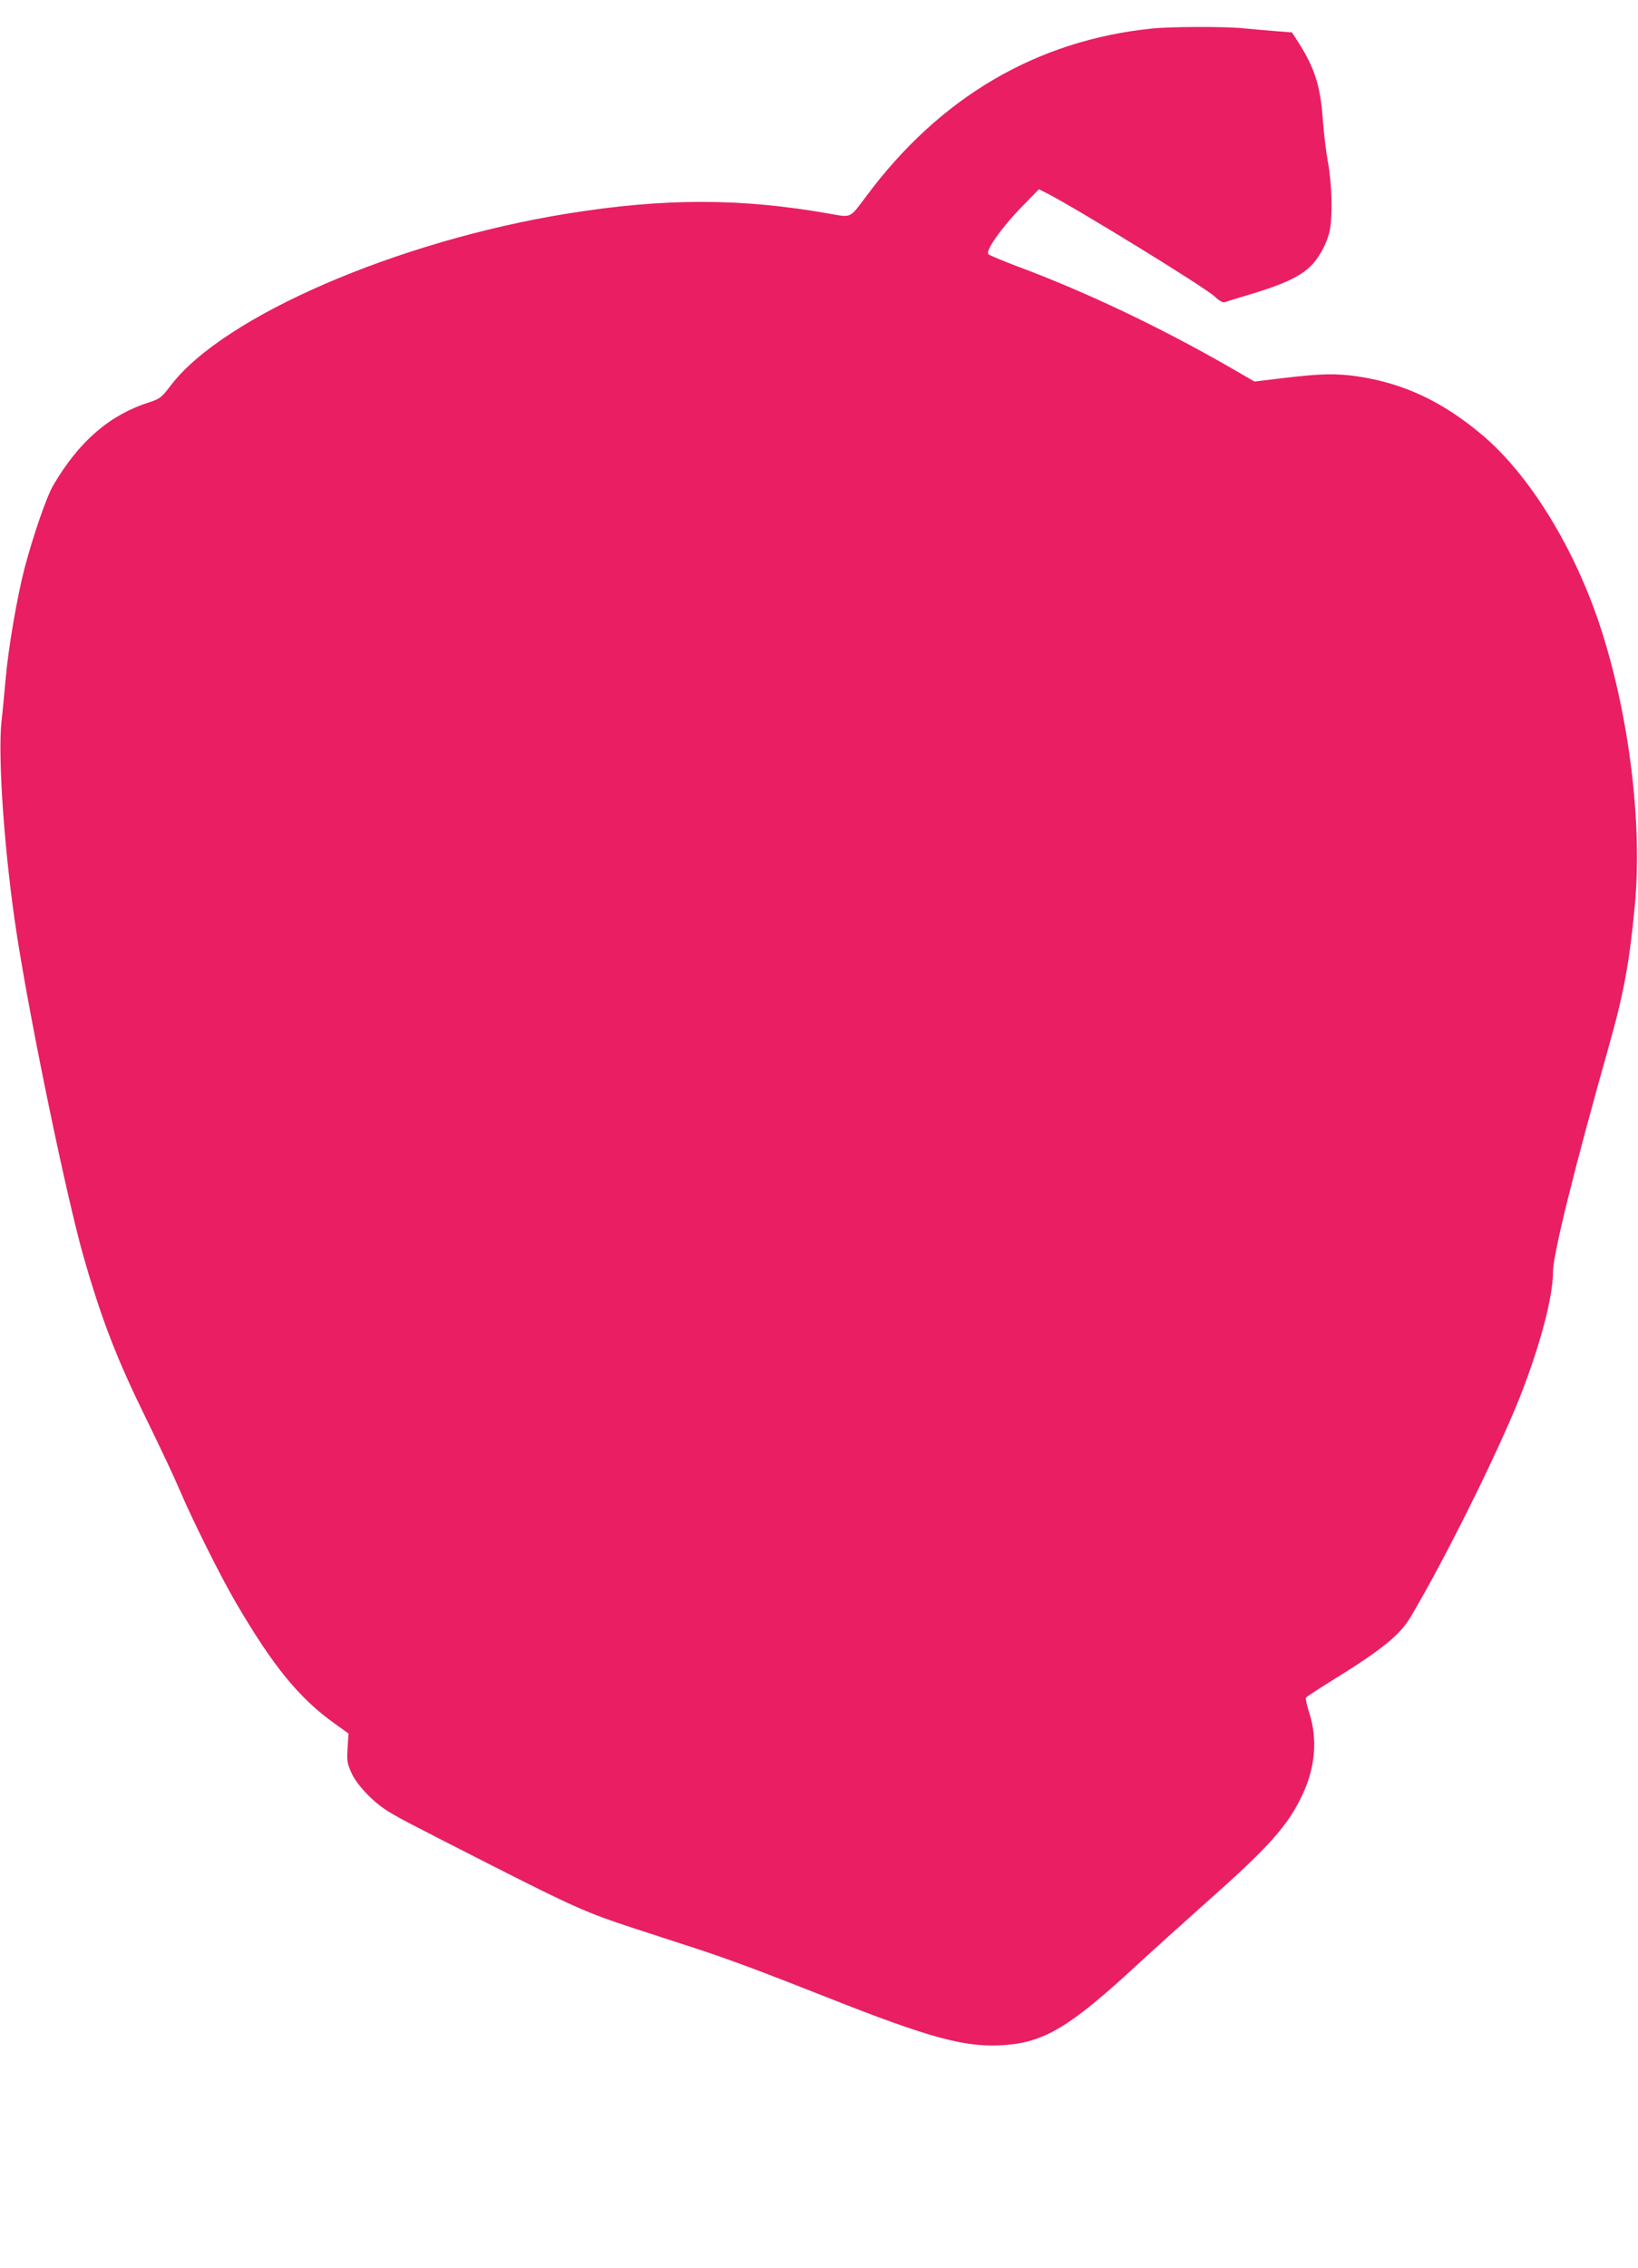
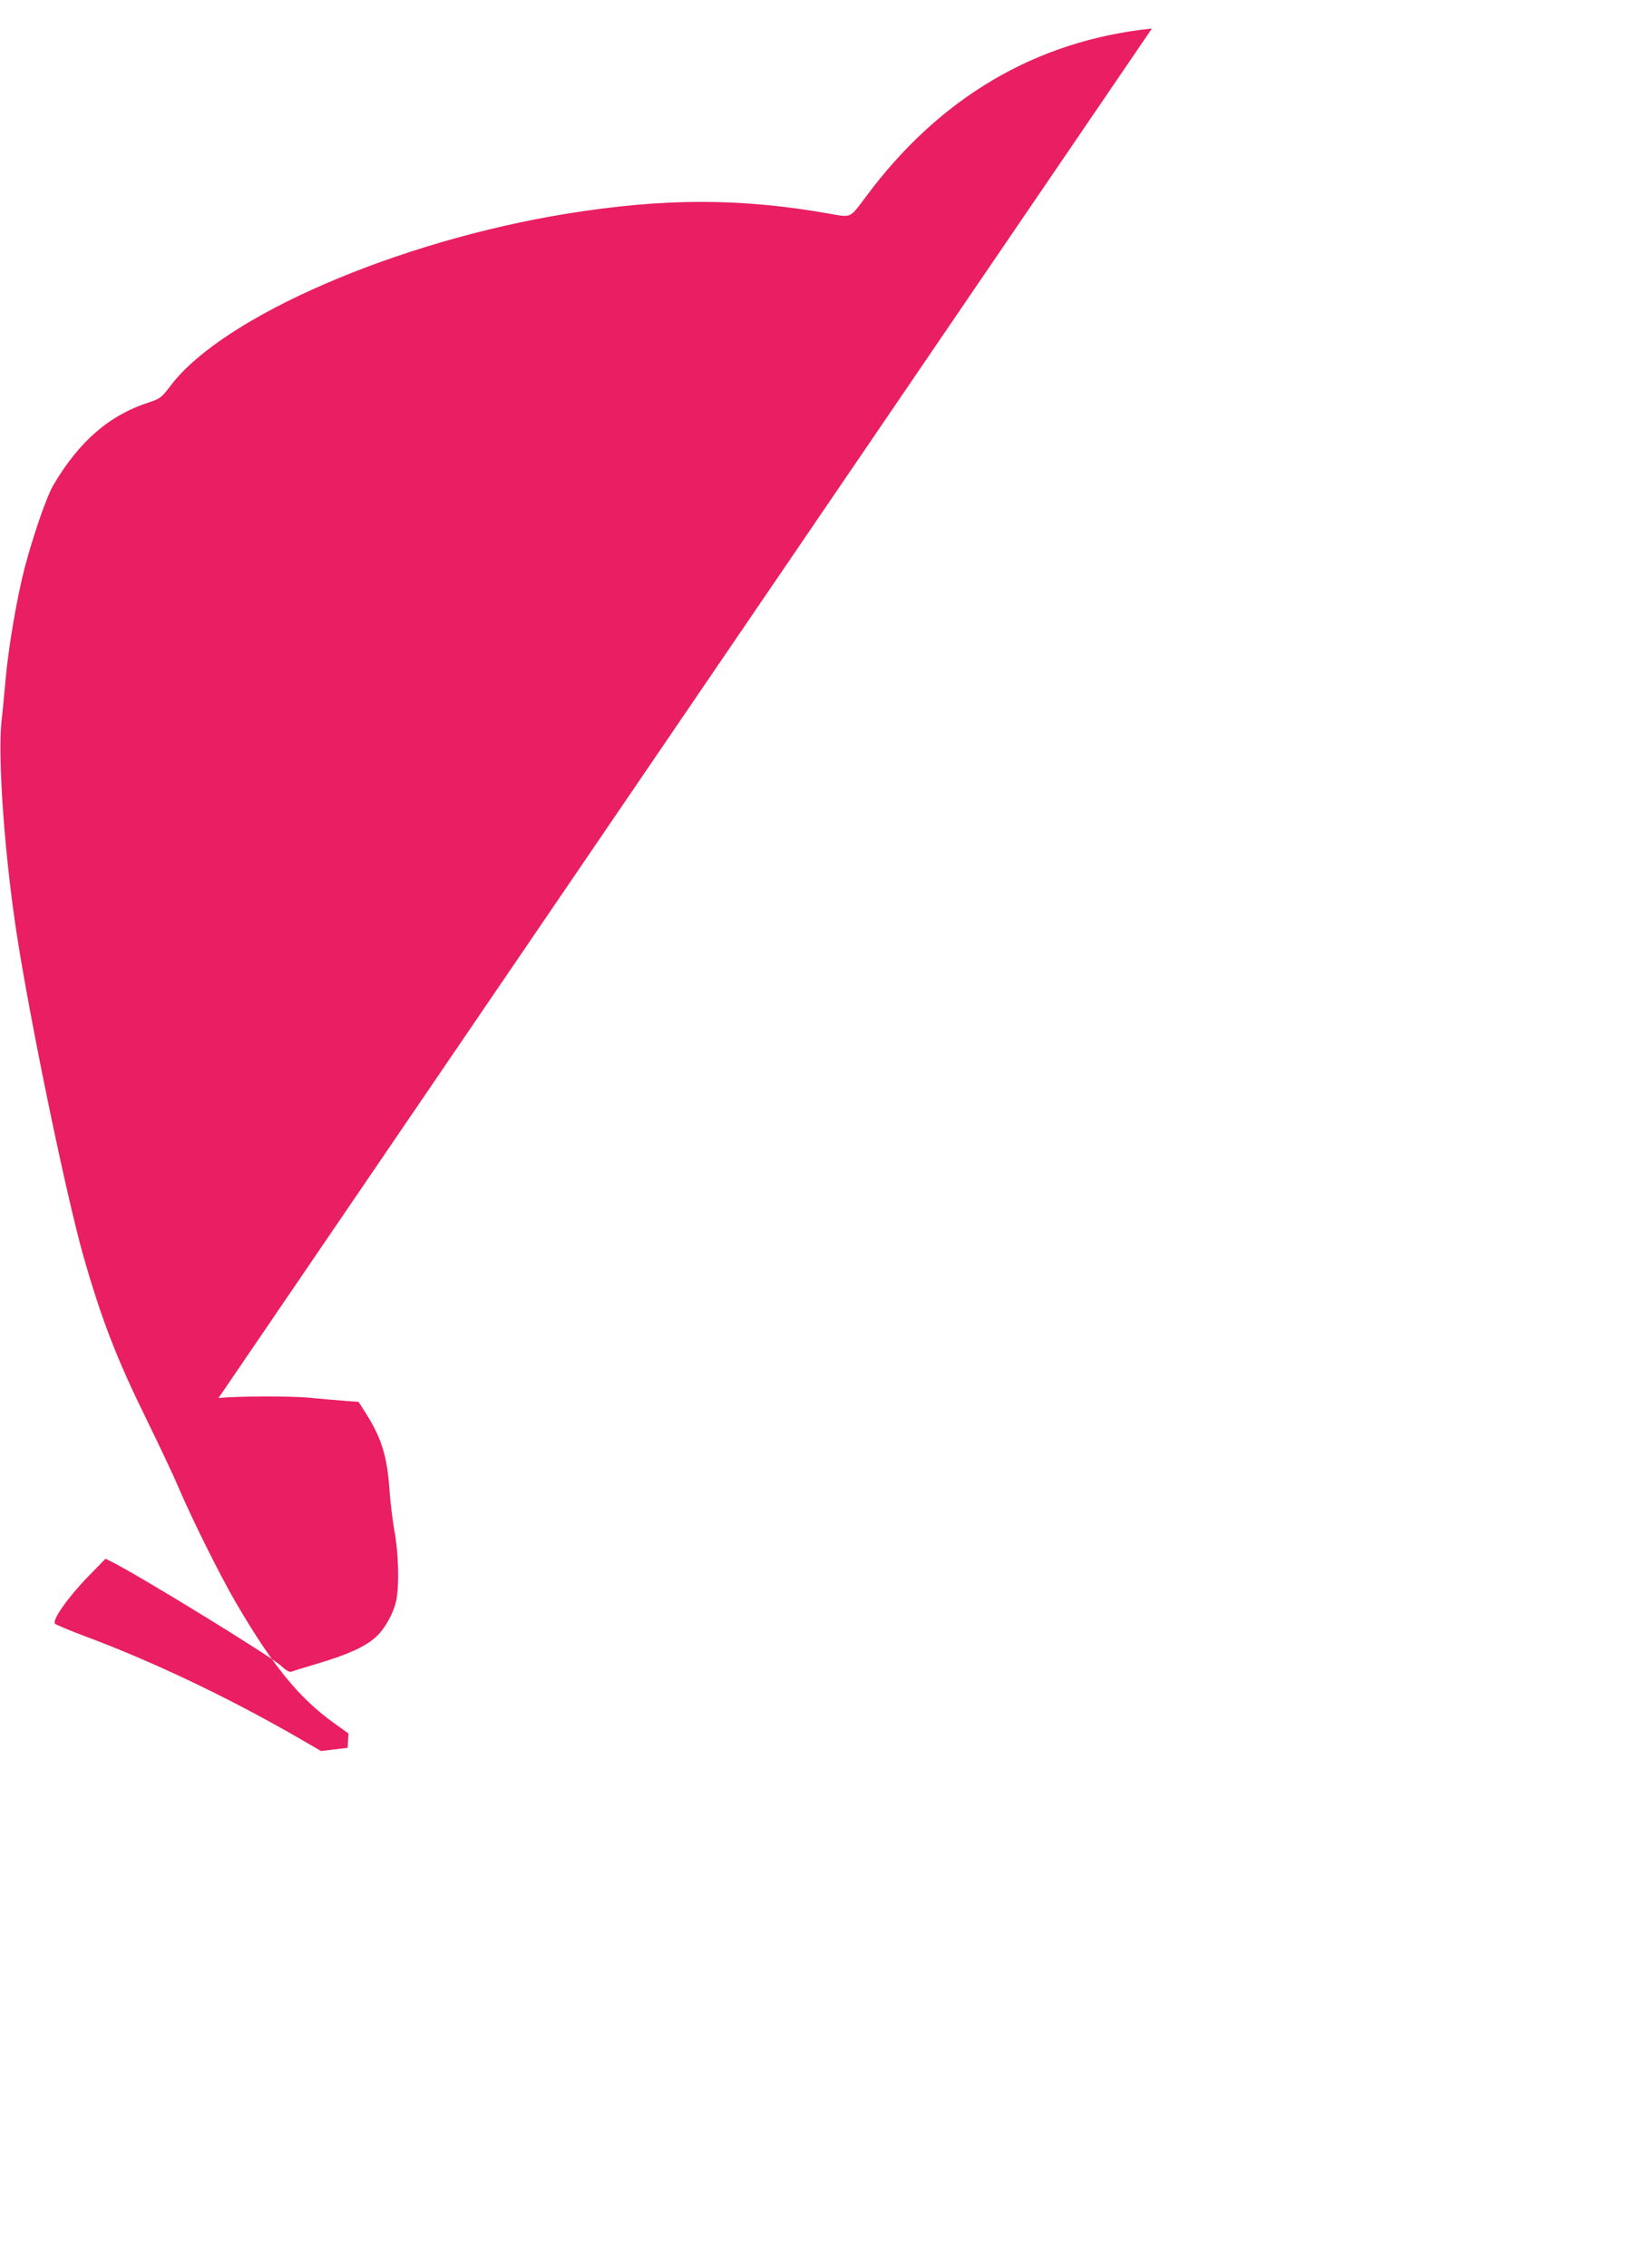
<svg xmlns="http://www.w3.org/2000/svg" version="1.0" width="925pt" height="1280pt" viewBox="0 0 925 1280" preserveAspectRatio="xMidYMid meet">
  <g transform="translate(0,1280) scale(0.1,-0.1)" fill="#e91e63" stroke="none">
-     <path d="M6505 12639 c-652 -67 -1199 -388 -1615 -949 -92 -123 -81 -118 -205 -96 -504 89 -934 89 -1485 0 -957 -155 -1936 -578 -2234 -967 -54 -71 -62 -77 -123 -97 -225 -72 -396 -220 -542 -468 -38 -65 -112 -279 -162 -467 -44 -171 -92 -451 -108 -635 -6 -69 -16 -175 -23 -235 -21 -210 19 -763 88 -1205 78 -502 277 -1461 374 -1805 104 -363 189 -583 360 -930 70 -143 152 -316 181 -385 74 -174 232 -491 319 -640 211 -361 357 -541 561 -687 l77 -55 -5 -81 c-5 -73 -2 -89 21 -140 27 -62 108 -151 186 -204 60 -41 126 -75 600 -316 467 -237 548 -273 806 -357 104 -34 259 -84 344 -112 191 -62 386 -135 730 -271 618 -245 812 -296 1040 -276 218 20 366 112 745 464 72 66 248 225 392 353 342 303 446 421 528 594 72 153 86 311 40 458 -15 44 -23 85 -20 90 3 5 65 46 138 91 290 179 393 262 454 366 196 331 487 917 613 1232 115 290 190 570 190 714 0 99 121 585 315 1272 84 296 117 474 147 795 43 456 -30 1061 -189 1555 -146 456 -408 882 -682 1108 -222 185 -439 285 -695 323 -122 18 -209 16 -432 -11 l-150 -18 -140 81 c-390 224 -812 425 -1194 567 -85 32 -161 64 -168 70 -20 18 73 150 189 269 l96 98 44 -22 c173 -89 888 -528 947 -582 29 -27 49 -38 60 -33 9 4 78 25 152 47 167 50 261 93 321 146 53 47 102 135 118 210 17 83 13 264 -10 387 -11 61 -24 169 -29 240 -13 189 -46 292 -138 436 l-36 56 -90 7 c-50 4 -131 11 -181 16 -110 11 -411 10 -520 -1z" />
+     <path d="M6505 12639 c-652 -67 -1199 -388 -1615 -949 -92 -123 -81 -118 -205 -96 -504 89 -934 89 -1485 0 -957 -155 -1936 -578 -2234 -967 -54 -71 -62 -77 -123 -97 -225 -72 -396 -220 -542 -468 -38 -65 -112 -279 -162 -467 -44 -171 -92 -451 -108 -635 -6 -69 -16 -175 -23 -235 -21 -210 19 -763 88 -1205 78 -502 277 -1461 374 -1805 104 -363 189 -583 360 -930 70 -143 152 -316 181 -385 74 -174 232 -491 319 -640 211 -361 357 -541 561 -687 l77 -55 -5 -81 l-150 -18 -140 81 c-390 224 -812 425 -1194 567 -85 32 -161 64 -168 70 -20 18 73 150 189 269 l96 98 44 -22 c173 -89 888 -528 947 -582 29 -27 49 -38 60 -33 9 4 78 25 152 47 167 50 261 93 321 146 53 47 102 135 118 210 17 83 13 264 -10 387 -11 61 -24 169 -29 240 -13 189 -46 292 -138 436 l-36 56 -90 7 c-50 4 -131 11 -181 16 -110 11 -411 10 -520 -1z" />
  </g>
</svg>